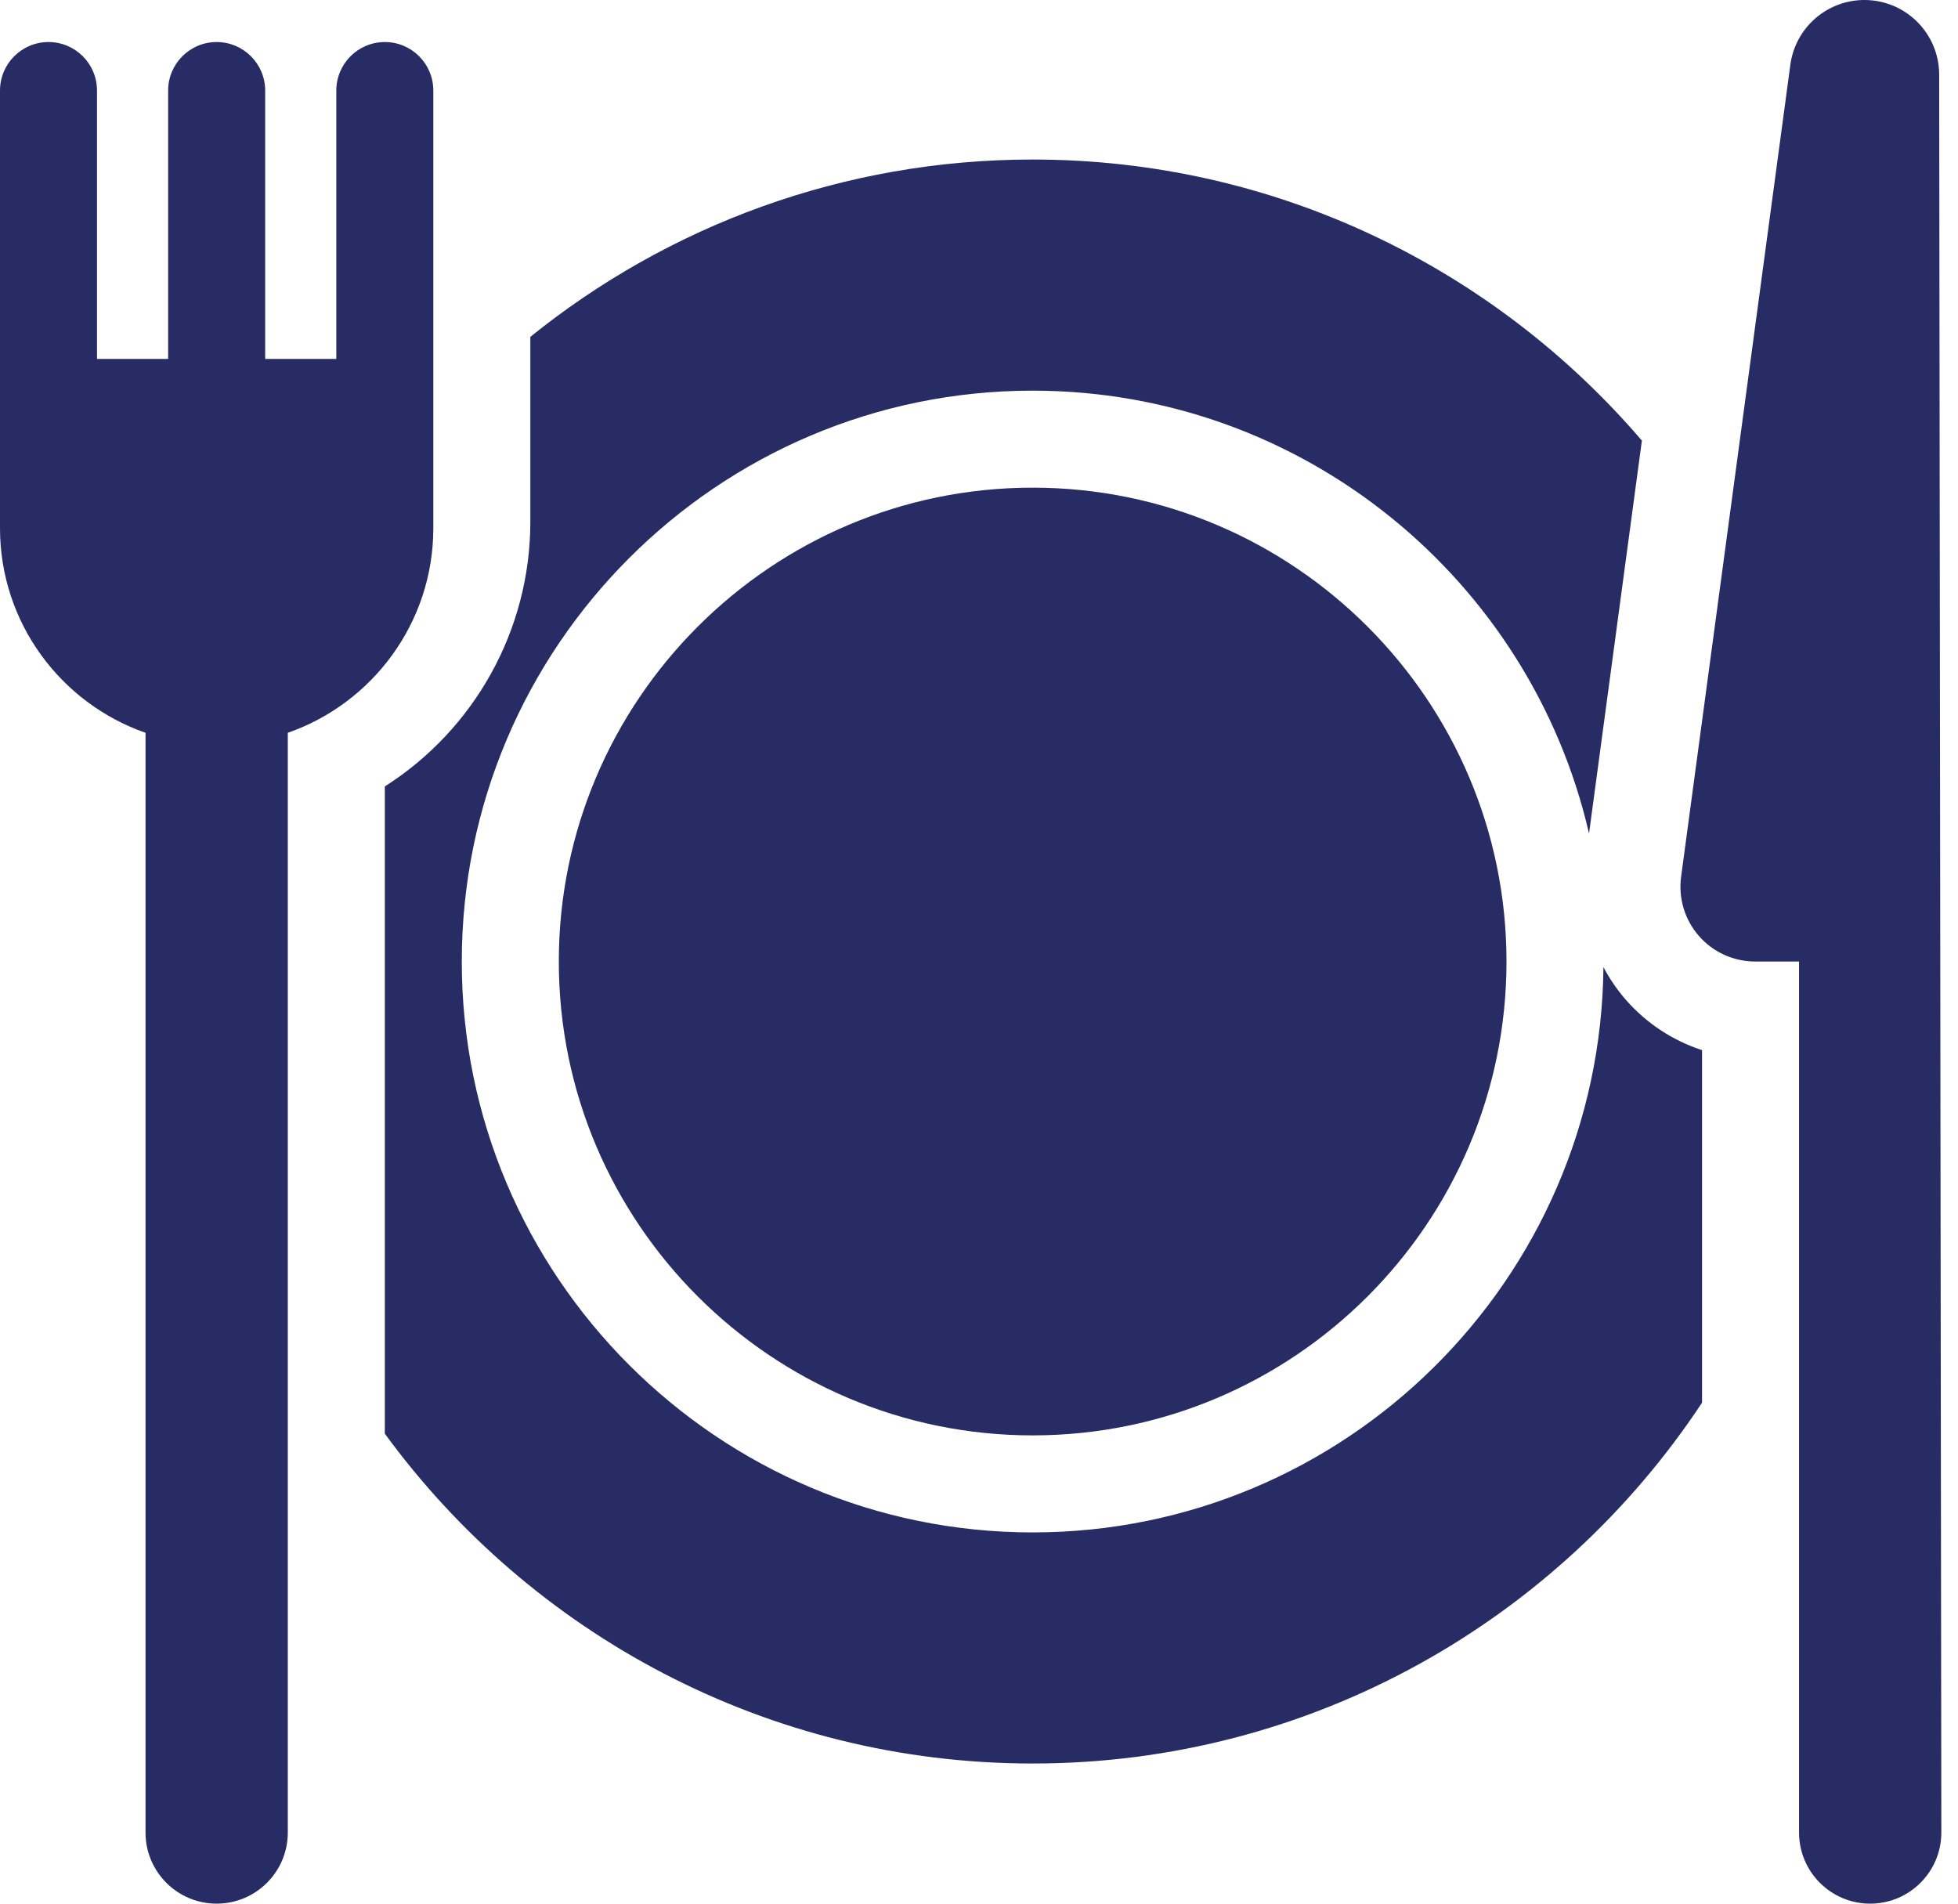
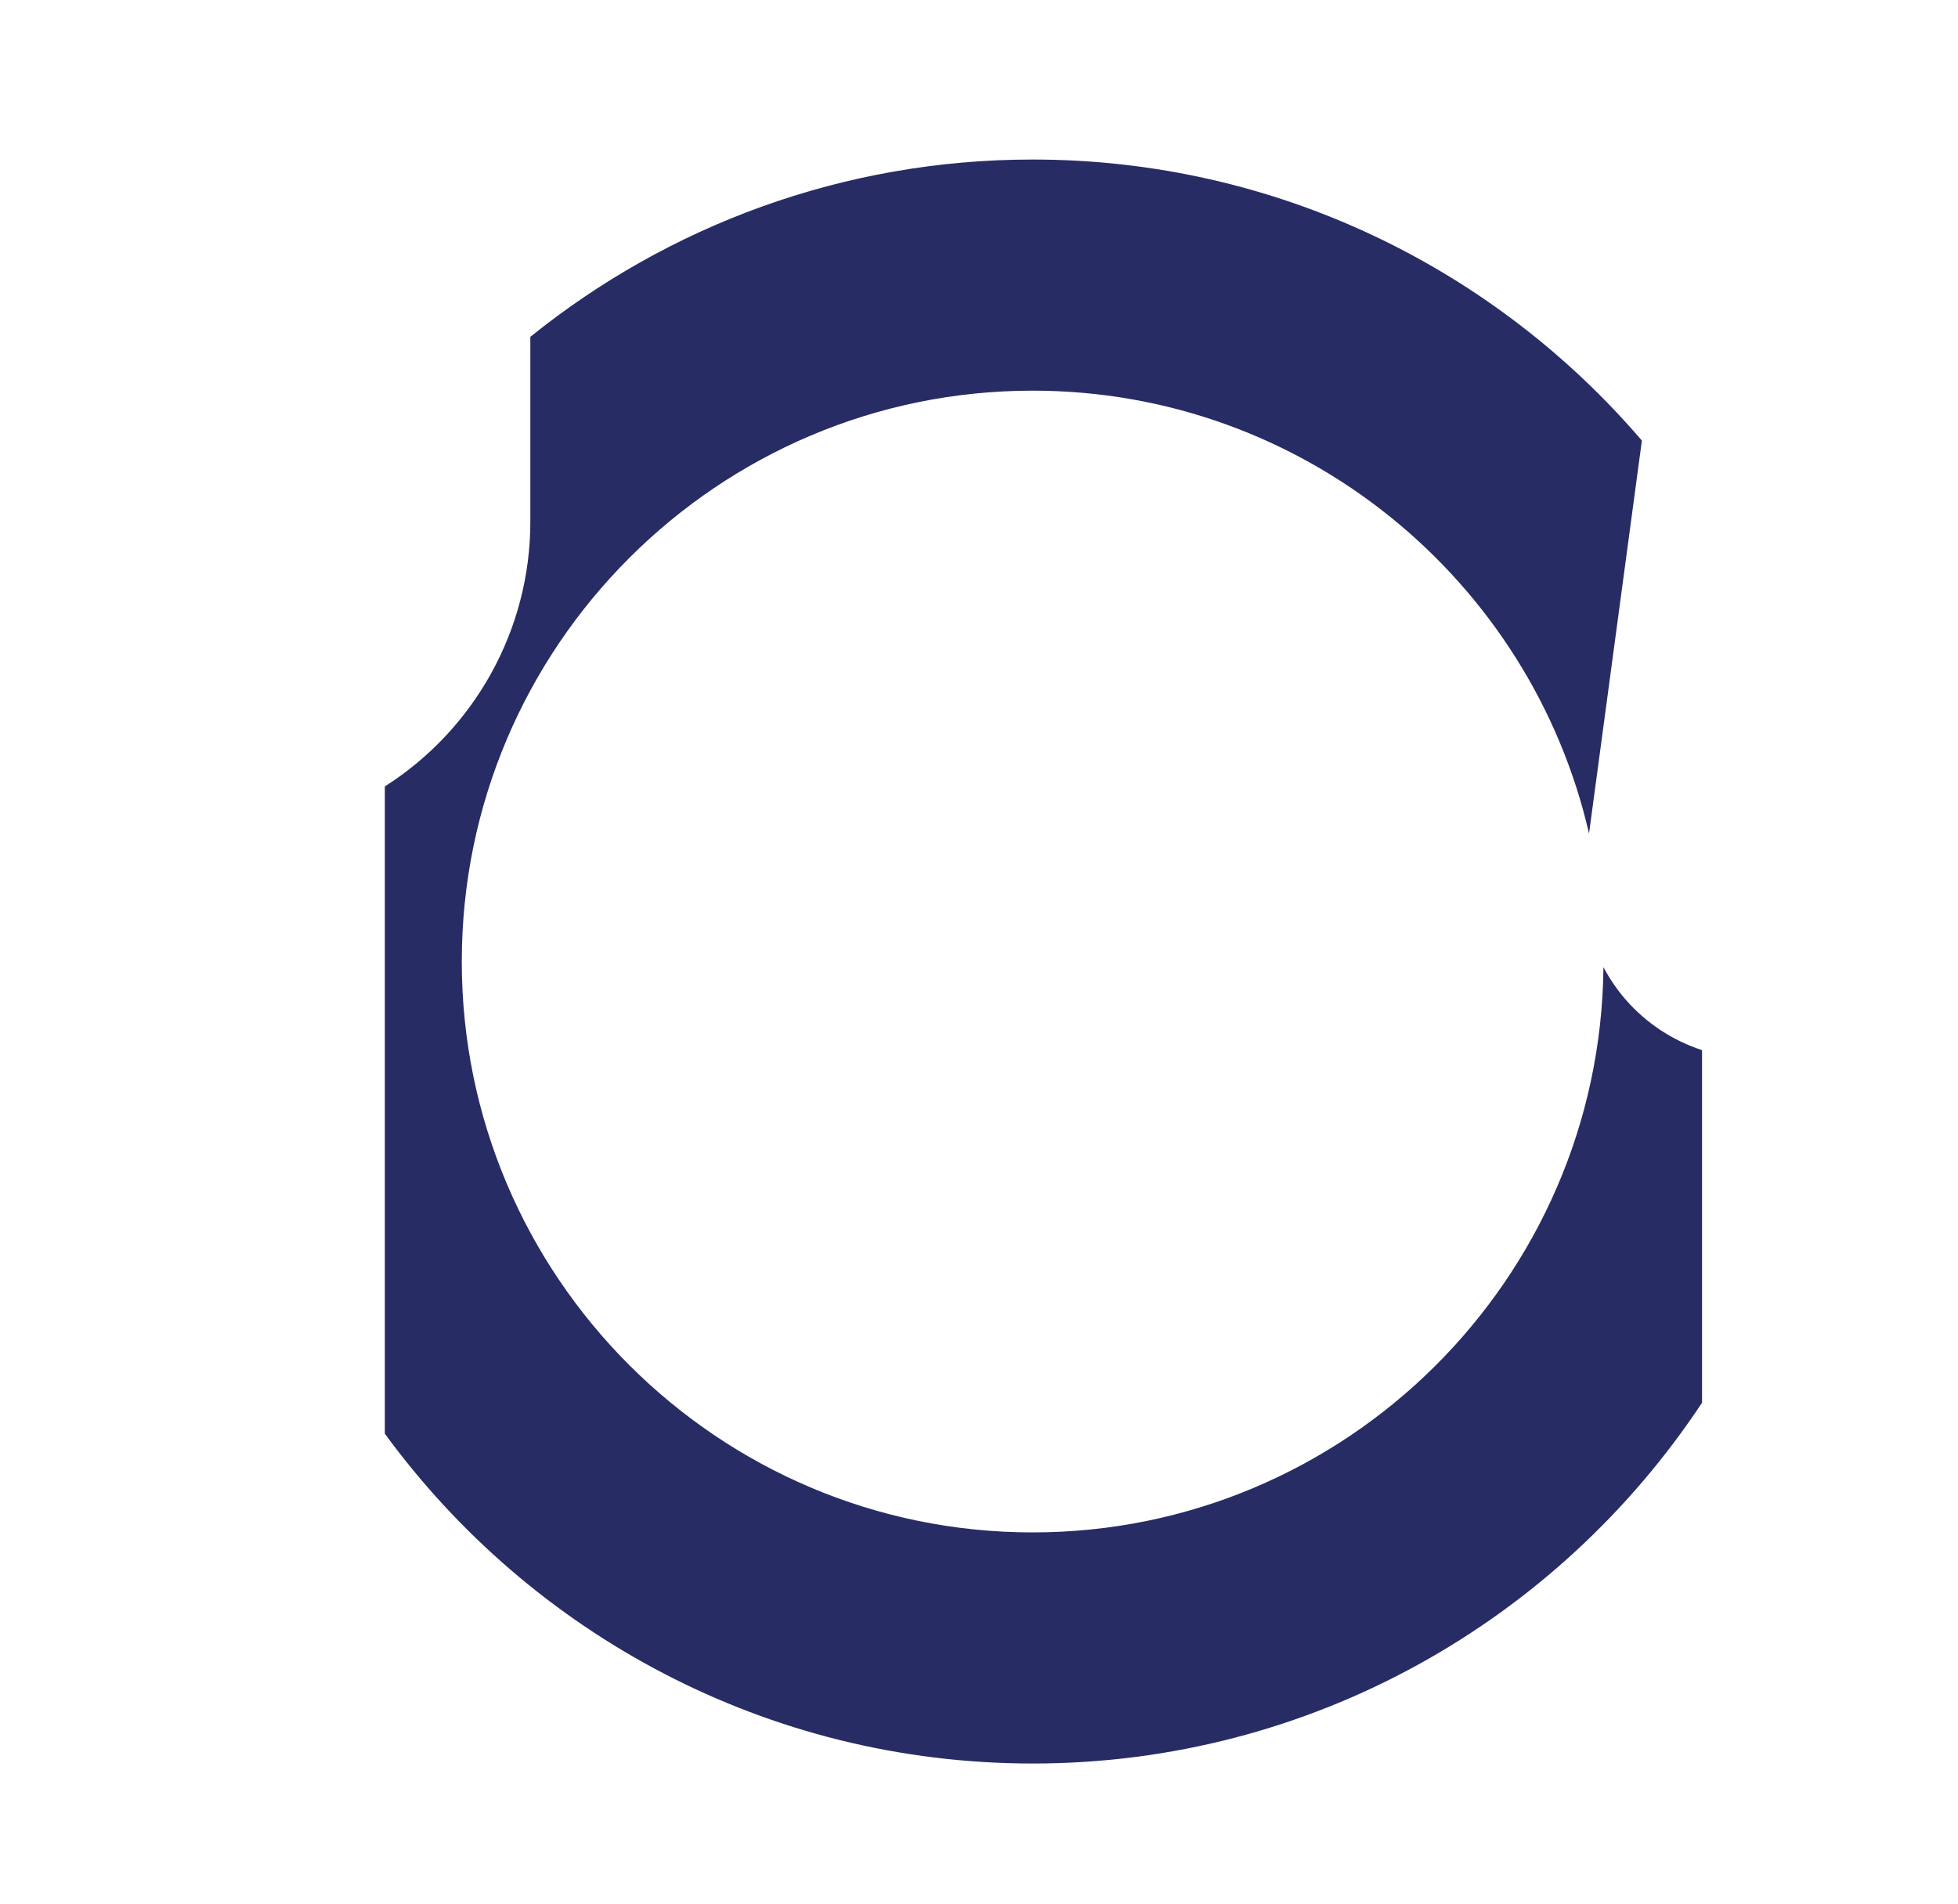
<svg xmlns="http://www.w3.org/2000/svg" width="72" height="70" viewBox="0 0 72 70" fill="none">
  <path d="M59.787 36.766C59.467 36.398 59.19 35.994 58.962 35.563C58.851 47.043 49.479 56.349 37.973 56.349C26.398 56.349 16.981 46.932 16.981 35.357C16.981 23.782 26.398 14.365 37.973 14.365C47.93 14.365 56.29 21.334 58.432 30.651L60.333 16.519L60.376 16.201C54.963 9.88 46.928 5.866 37.973 5.866C30.986 5.866 24.56 8.31 19.502 12.386V19.184C19.502 23.183 17.43 26.833 14.151 28.918V52.718C19.519 60.065 28.197 64.847 37.973 64.847C48.245 64.847 57.306 59.567 62.588 51.579V38.615C61.505 38.262 60.537 37.623 59.787 36.766Z" fill="#272C65" />
-   <path d="M37.973 17.932C28.365 17.932 20.549 25.749 20.549 35.357C20.549 44.965 28.365 52.781 37.973 52.781C47.581 52.781 55.397 44.965 55.397 35.357C55.397 25.749 47.581 17.932 37.973 17.932ZM71.308 2.749C71.308 1.231 70.077 0 68.559 0C67.893 -3.16962e-06 67.25 0.241 66.749 0.68C66.248 1.118 65.923 1.723 65.835 2.383L61.818 32.241C61.766 32.63 61.797 33.025 61.91 33.4C62.023 33.775 62.215 34.122 62.473 34.417C62.731 34.712 63.049 34.949 63.406 35.111C63.763 35.273 64.15 35.356 64.542 35.357H66.155V67.384C66.155 68.829 67.326 70 68.771 70C70.216 70 71.387 68.829 71.387 67.384L71.308 2.749ZM15.934 3.33C15.934 2.344 15.136 1.546 14.151 1.546C13.165 1.546 12.367 2.344 12.367 3.33V13.199H9.751V3.33C9.751 2.344 8.952 1.546 7.967 1.546C6.982 1.546 6.183 2.344 6.183 3.33V13.199H3.567V3.33C3.567 2.344 2.769 1.546 1.784 1.546C0.798 1.546 0 2.344 0 3.33V19.422C0 22.899 2.24 25.861 5.351 26.946V67.384C5.351 68.829 6.522 70 7.967 70C9.412 70 10.583 68.829 10.583 67.384V26.946C13.695 25.861 15.934 22.899 15.934 19.422V3.33Z" fill="#272C65" />
</svg>